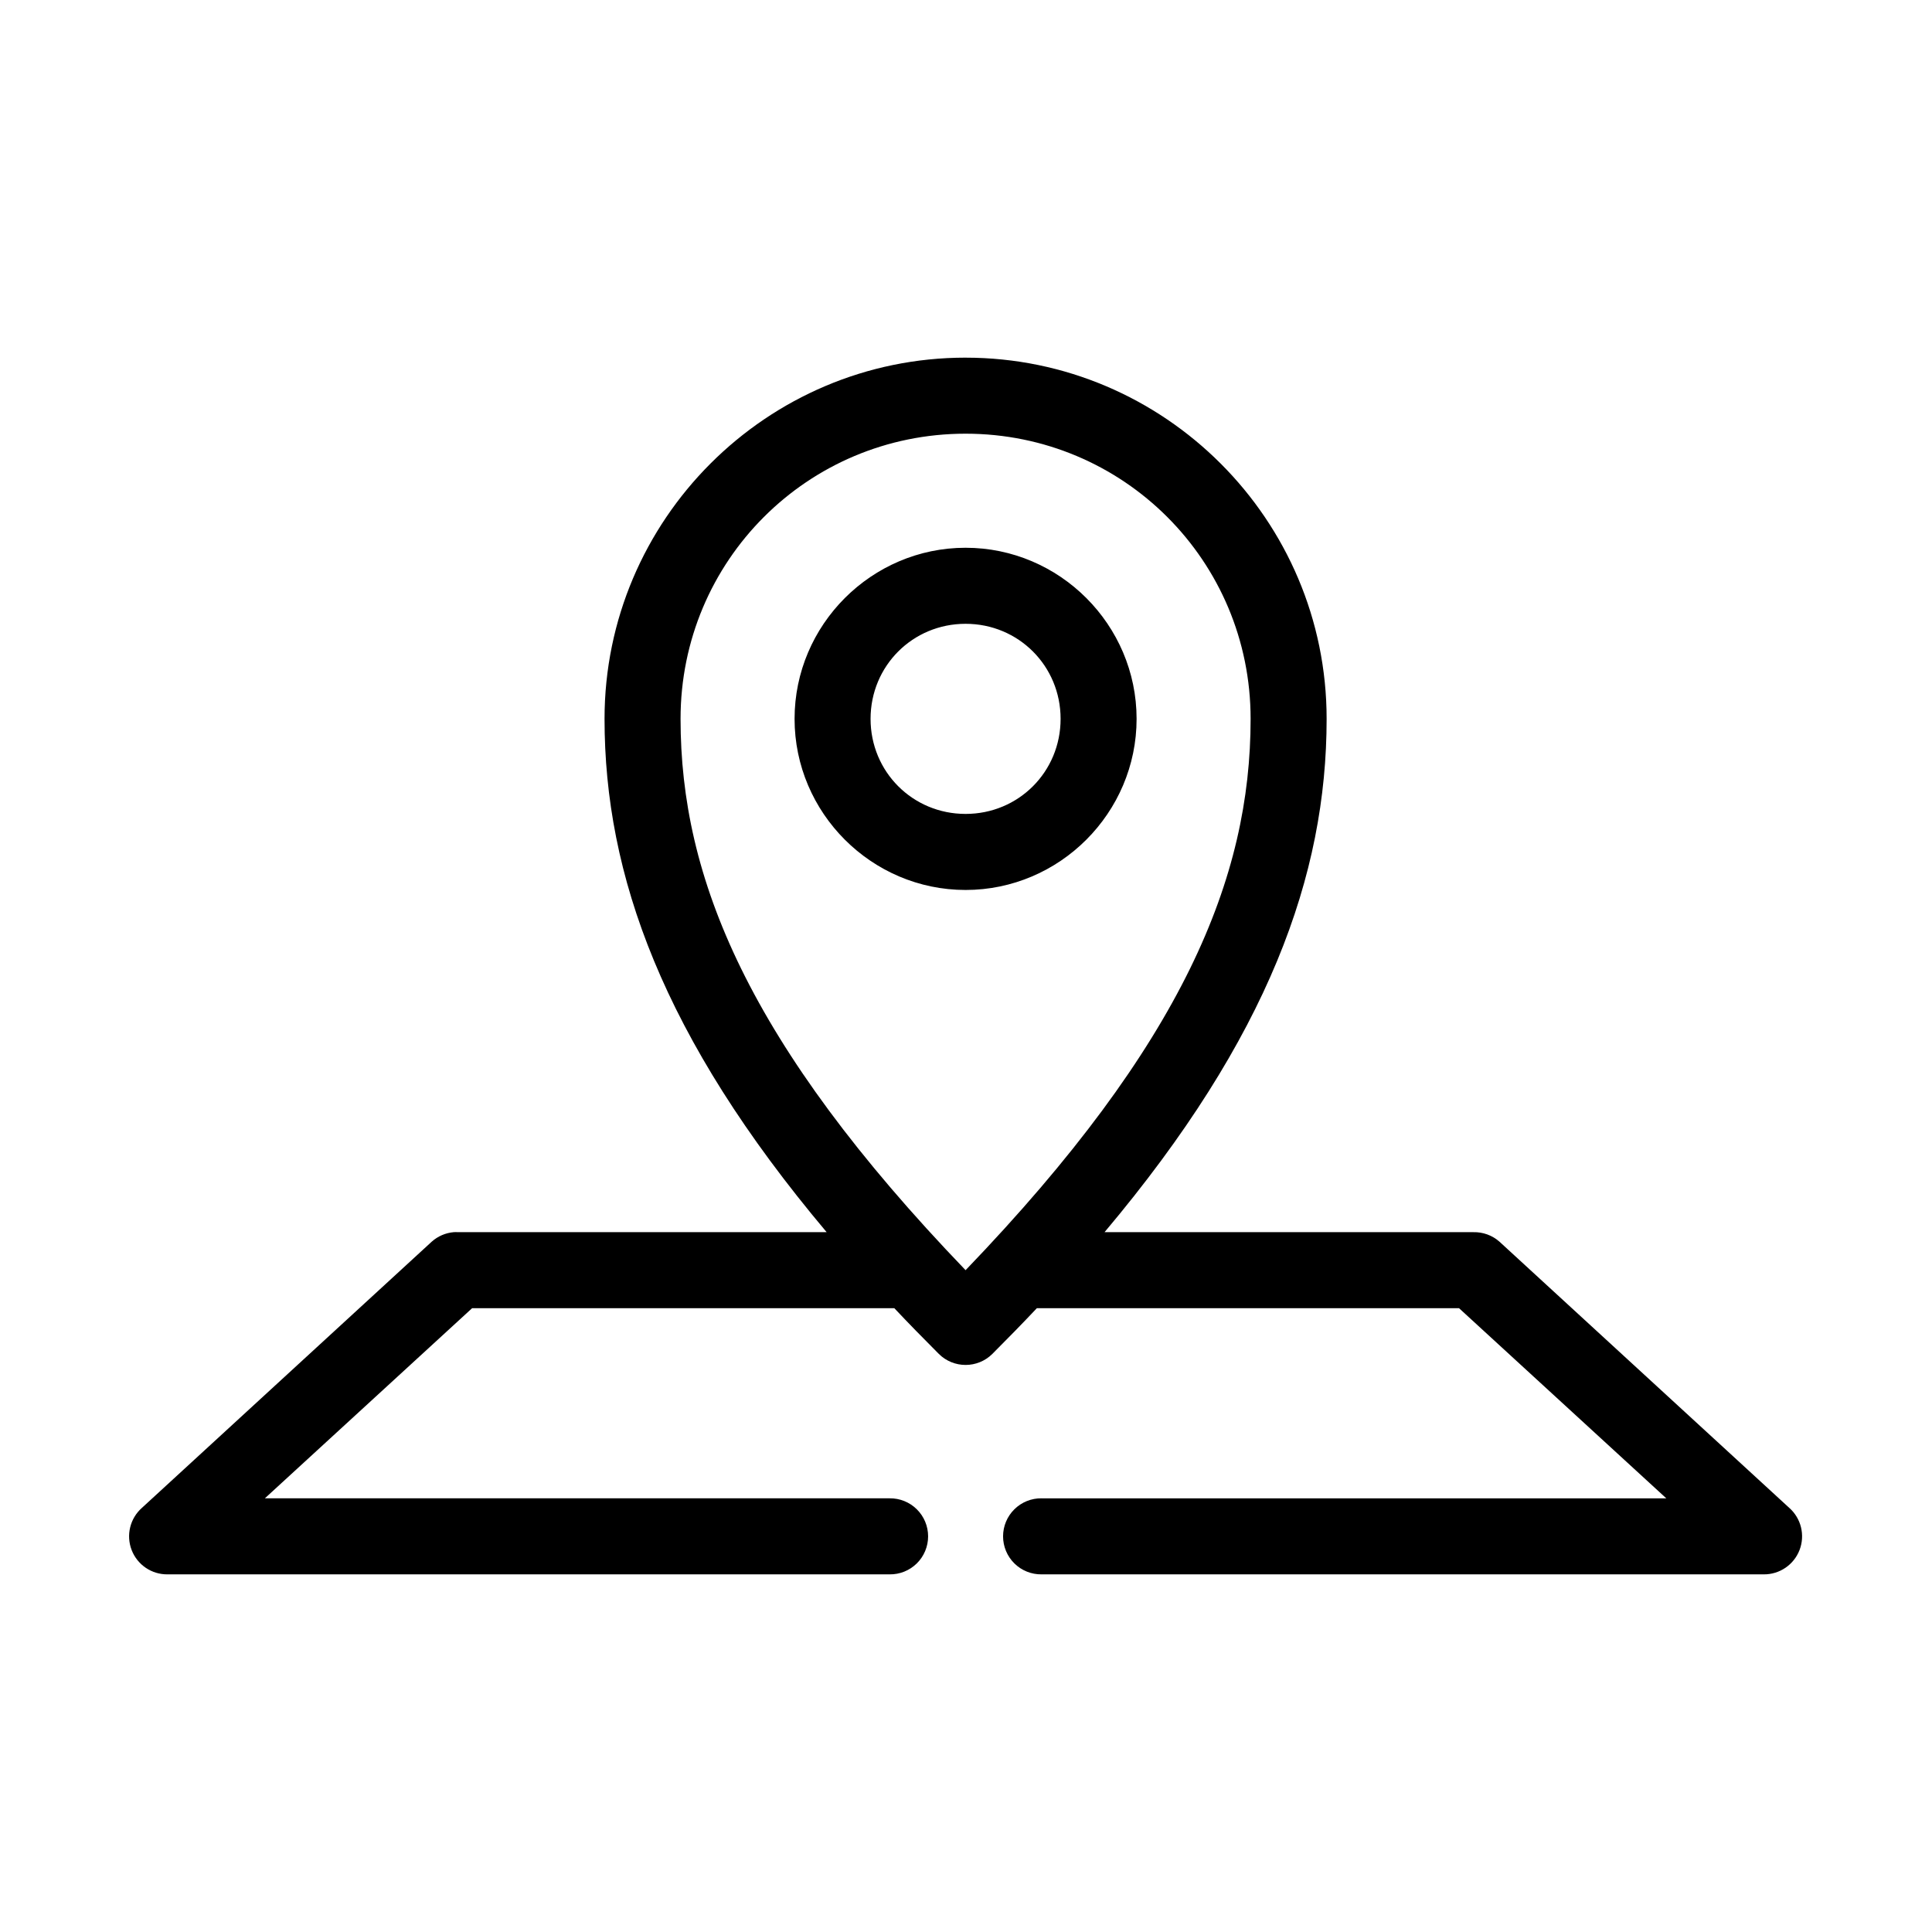
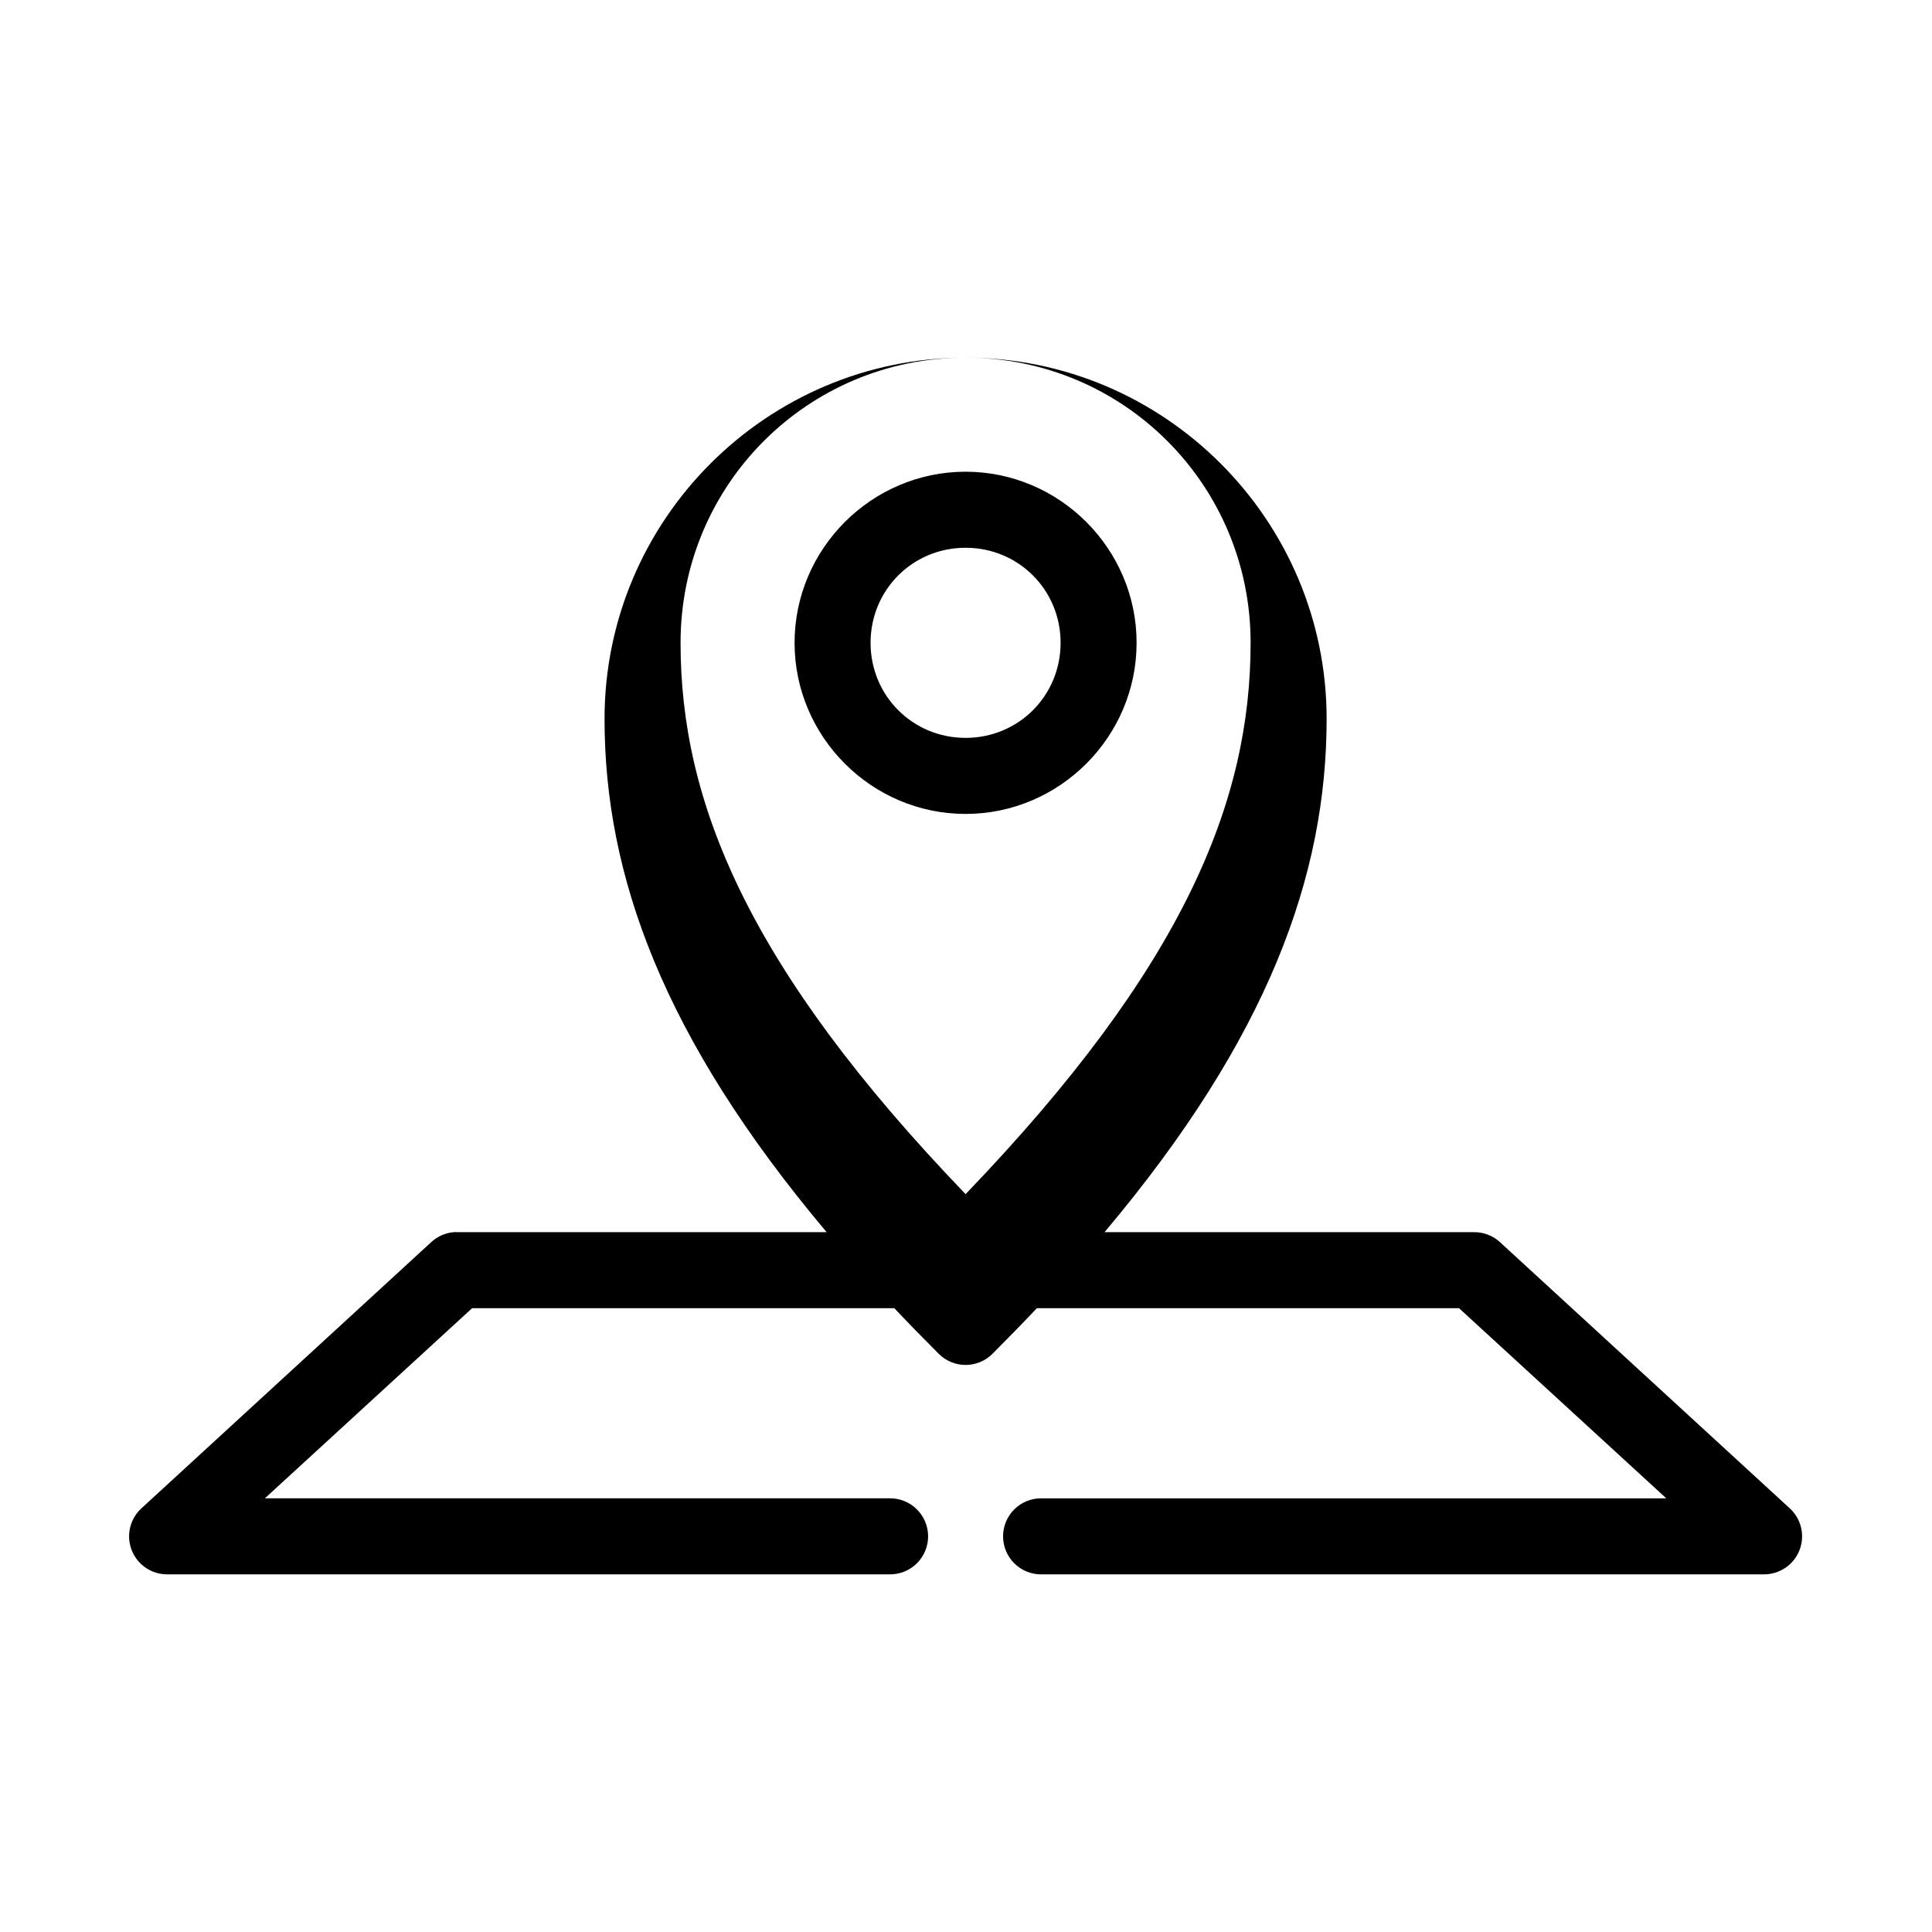
<svg xmlns="http://www.w3.org/2000/svg" fill="#000000" width="800px" height="800px" version="1.1" viewBox="144 144 512 512">
-   <path d="m399.89 238.78c-52.723 0-95.68 42.965-95.68 95.723 0 41.336 15.367 84.375 58.855 136.03h-97.727l0.004 0.004c-0.367-0.023-0.734-0.023-1.102 0-2.164 0.188-4.207 1.07-5.824 2.516l-76.793 70.535c-3.156 2.785-4.25 7.238-2.742 11.168 1.508 3.93 5.301 6.508 9.508 6.465h191.36-0.004c2.699 0.039 5.297-1.008 7.215-2.898 1.922-1.895 3-4.481 3-7.176 0-2.699-1.078-5.285-3-7.176-1.918-1.895-4.516-2.941-7.215-2.902h-165.55l54.922-50.383h111.89c3.773 4.004 7.695 8.012 11.801 12.121l0.004 0.004c3.926 3.883 10.238 3.883 14.164 0 4.109-4.113 8.027-8.121 11.801-12.121h111.89l54.922 50.383h-165.55l0.004-0.004c-2.699-0.039-5.297 1.008-7.215 2.902-1.922 1.891-3 4.477-3 7.176 0 2.695 1.078 5.281 3 7.176 1.918 1.891 4.516 2.938 7.215 2.898h191.36-0.004c4.207 0.043 8-2.535 9.508-6.465 1.508-3.93 0.414-8.383-2.742-11.168l-76.793-70.535c-1.906-1.684-4.383-2.582-6.926-2.516h-97.727c43.488-51.652 58.855-94.691 58.855-136.03 0-52.762-42.953-95.723-95.68-95.723zm0 20.152c41.836 0 75.535 33.699 75.535 75.57 0 41.996-17.68 85.922-75.535 146.11-57.855-60.184-75.535-104.11-75.535-146.11 0-41.871 33.699-75.57 75.535-75.57zm0 30.23c-24.91 0-45.32 20.422-45.32 45.344 0 24.922 20.41 45.344 45.32 45.344 24.91 0 45.32-20.422 45.32-45.344 0-24.922-20.41-45.344-45.32-45.344zm0 20.152c14.023 0 25.18 11.16 25.18 25.191s-11.152 25.191-25.18 25.191c-14.023 0-25.18-11.16-25.18-25.191s11.152-25.191 25.18-25.191z" />
+   <path d="m399.89 238.78c-52.723 0-95.68 42.965-95.68 95.723 0 41.336 15.367 84.375 58.855 136.03h-97.727l0.004 0.004c-0.367-0.023-0.734-0.023-1.102 0-2.164 0.188-4.207 1.07-5.824 2.516l-76.793 70.535c-3.156 2.785-4.25 7.238-2.742 11.168 1.508 3.93 5.301 6.508 9.508 6.465h191.36-0.004c2.699 0.039 5.297-1.008 7.215-2.898 1.922-1.895 3-4.481 3-7.176 0-2.699-1.078-5.285-3-7.176-1.918-1.895-4.516-2.941-7.215-2.902h-165.55l54.922-50.383h111.89c3.773 4.004 7.695 8.012 11.801 12.121l0.004 0.004c3.926 3.883 10.238 3.883 14.164 0 4.109-4.113 8.027-8.121 11.801-12.121h111.89l54.922 50.383h-165.55l0.004-0.004c-2.699-0.039-5.297 1.008-7.215 2.902-1.922 1.891-3 4.477-3 7.176 0 2.695 1.078 5.281 3 7.176 1.918 1.891 4.516 2.938 7.215 2.898h191.36-0.004c4.207 0.043 8-2.535 9.508-6.465 1.508-3.93 0.414-8.383-2.742-11.168l-76.793-70.535c-1.906-1.684-4.383-2.582-6.926-2.516h-97.727c43.488-51.652 58.855-94.691 58.855-136.03 0-52.762-42.953-95.723-95.68-95.723zc41.836 0 75.535 33.699 75.535 75.57 0 41.996-17.68 85.922-75.535 146.11-57.855-60.184-75.535-104.11-75.535-146.11 0-41.871 33.699-75.57 75.535-75.57zm0 30.23c-24.91 0-45.32 20.422-45.32 45.344 0 24.922 20.41 45.344 45.32 45.344 24.91 0 45.32-20.422 45.32-45.344 0-24.922-20.41-45.344-45.32-45.344zm0 20.152c14.023 0 25.18 11.16 25.18 25.191s-11.152 25.191-25.18 25.191c-14.023 0-25.18-11.16-25.18-25.191s11.152-25.191 25.18-25.191z" />
</svg>